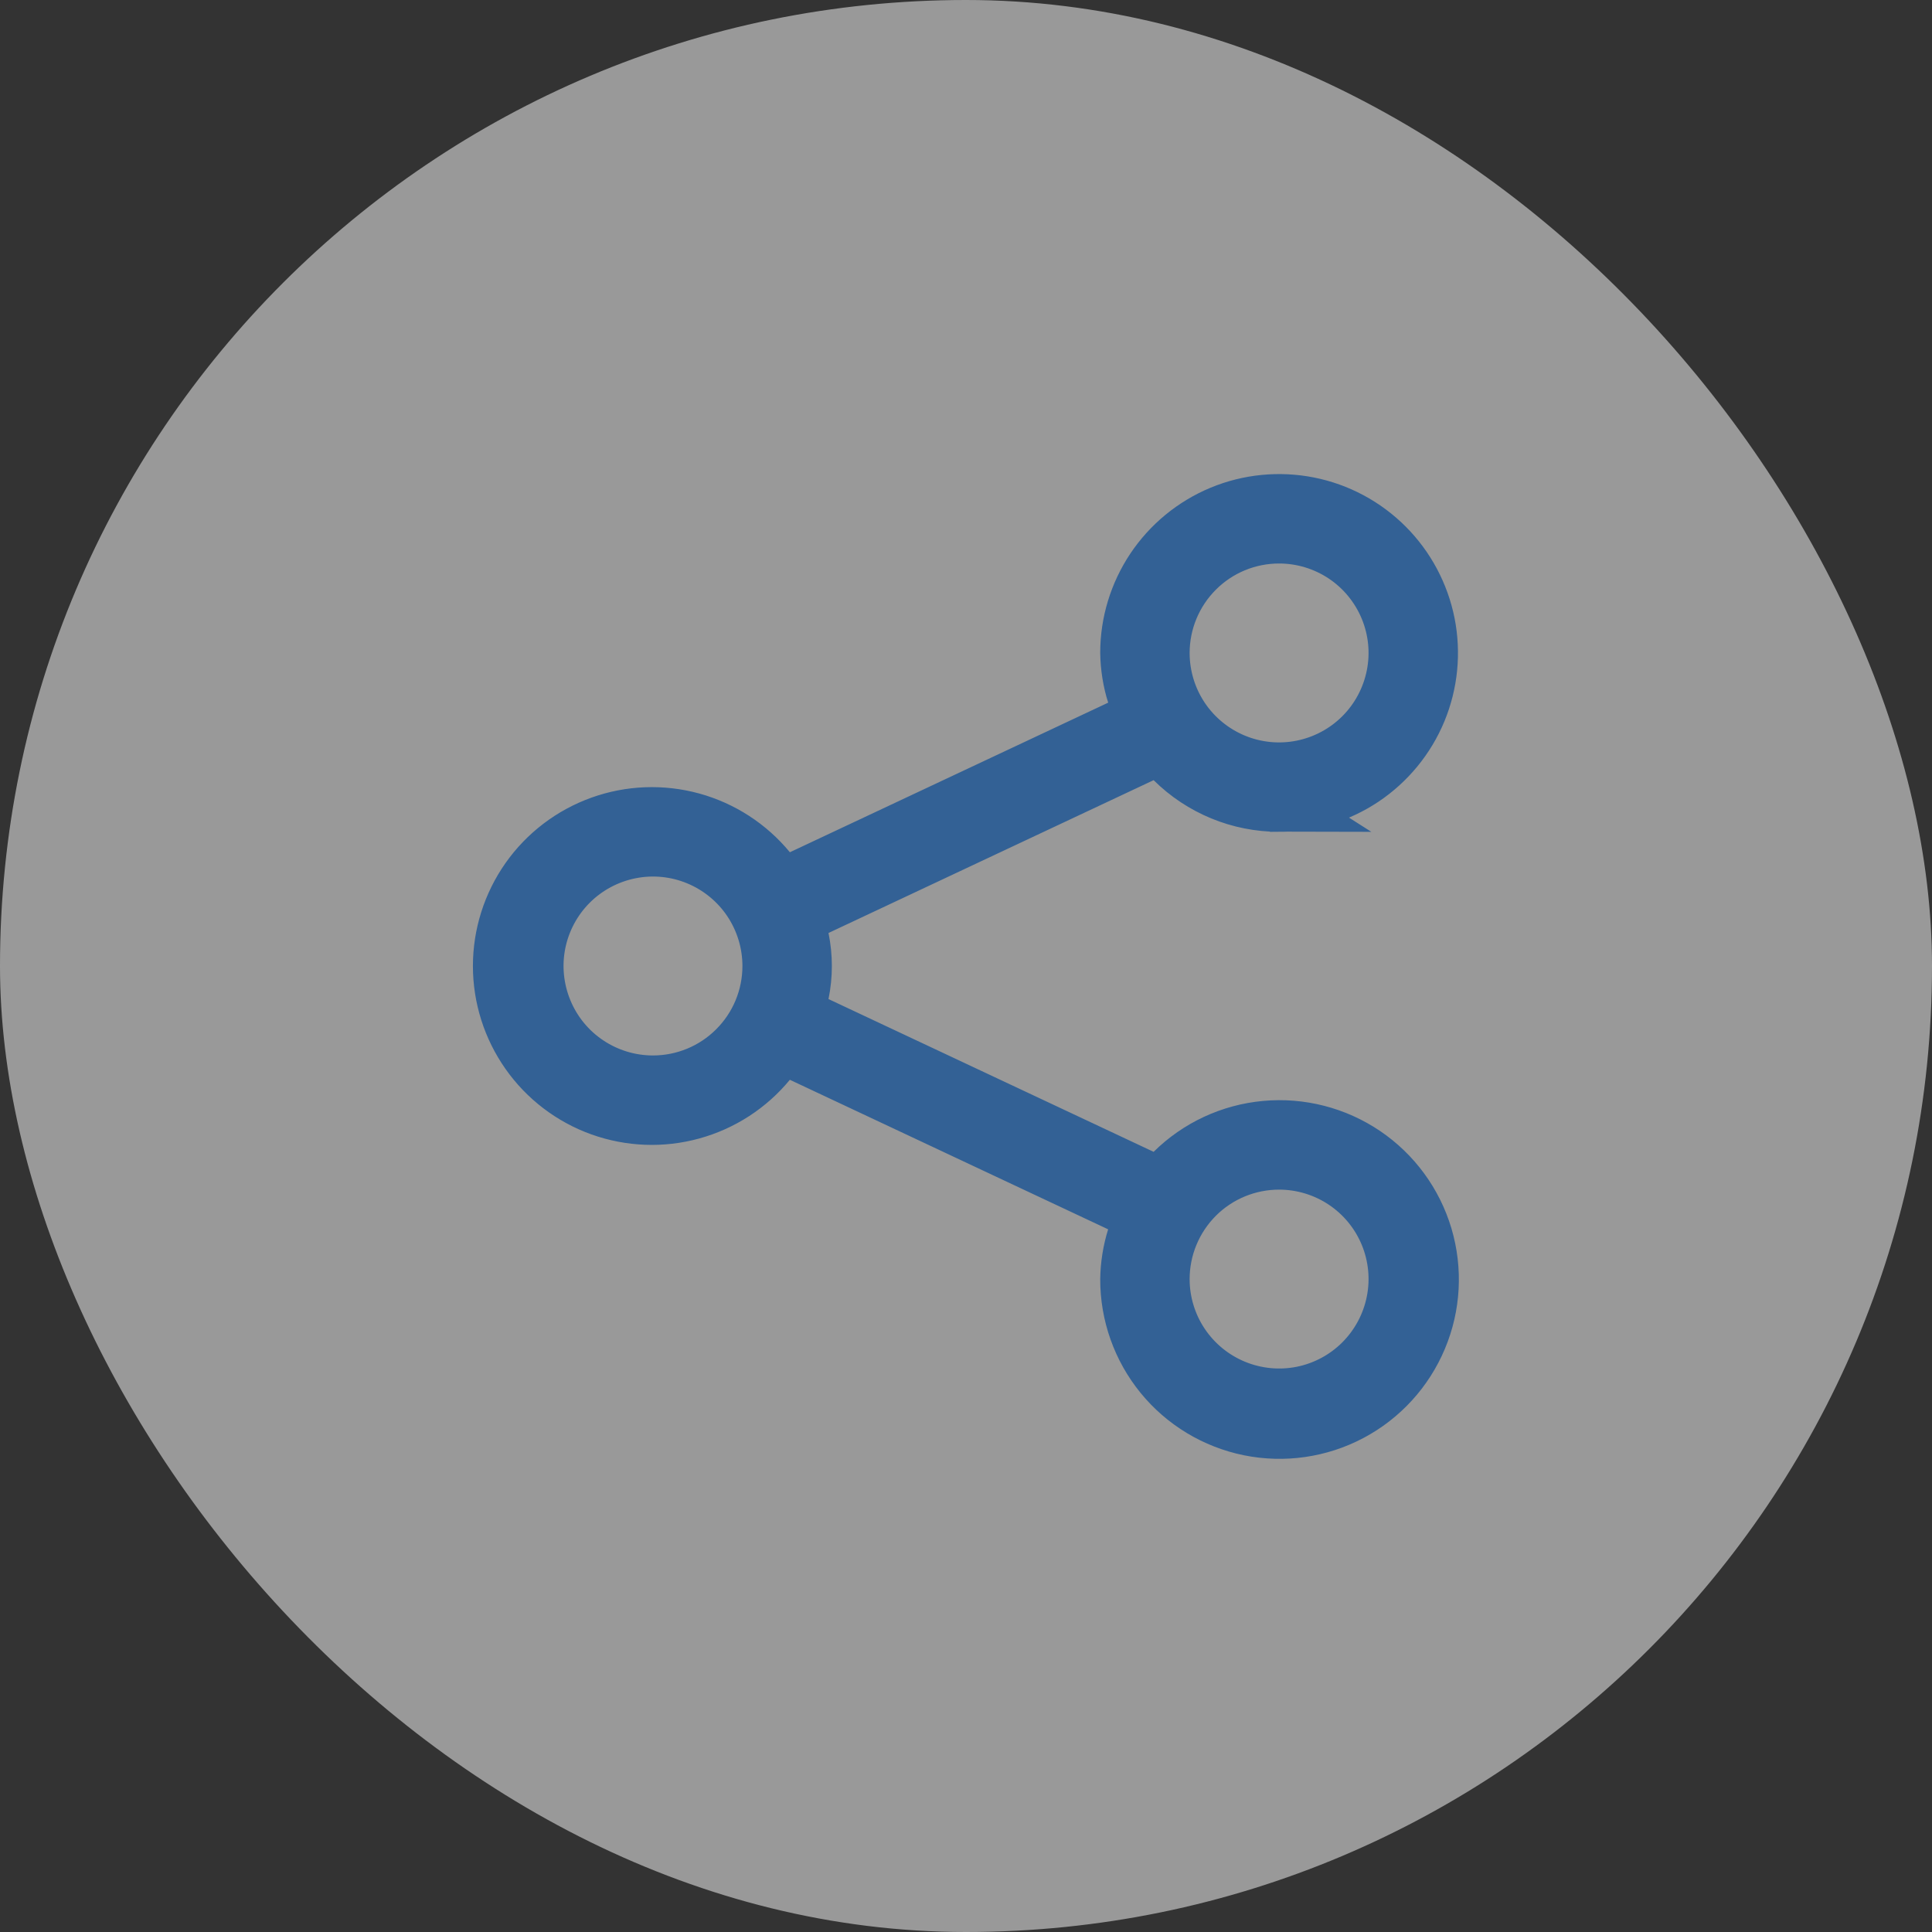
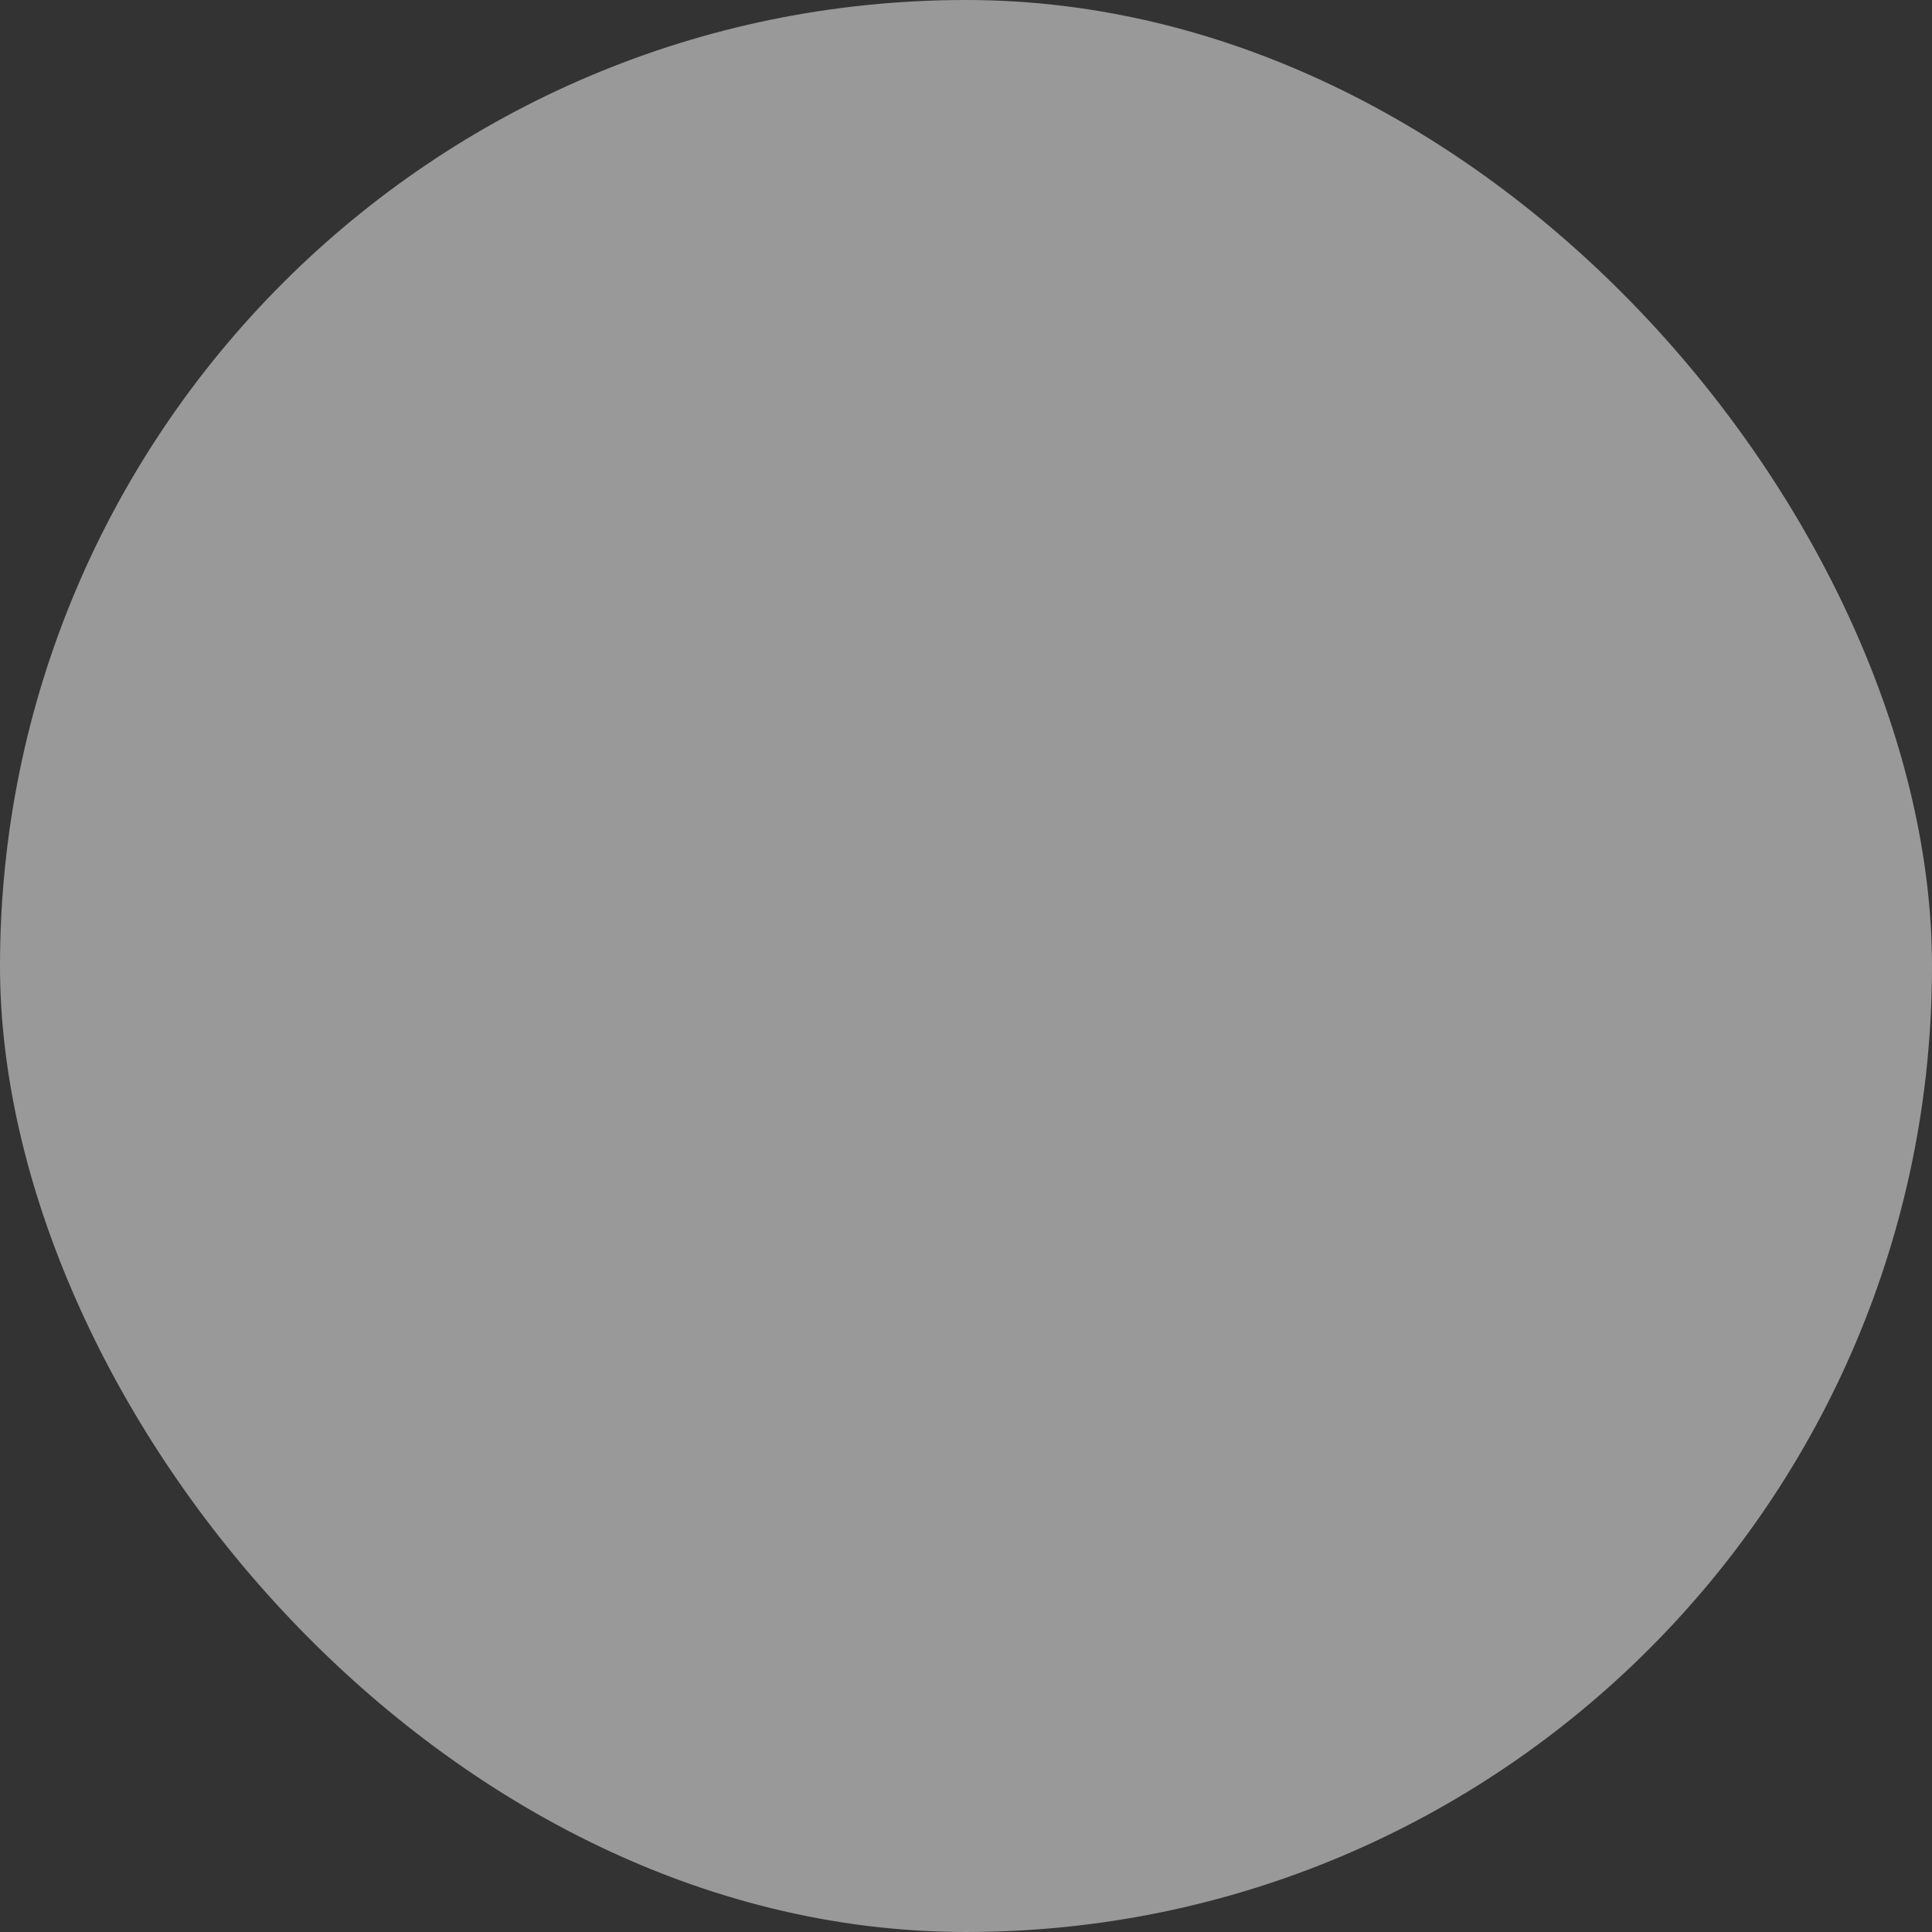
<svg xmlns="http://www.w3.org/2000/svg" width="36" height="36" viewBox="0 0 36 36" fill="none">
  <rect x="0" y="0" width="36" height="36" fill="#333333" stroke="none" />
  <rect width="36" height="36" rx="18" fill="white" fill-opacity="0.5" />
  <g clip-path="url(#clip0_9053_23800)">
-     <path d="M21.255 13.361L20.861 13.546L14.931 16.333L14.579 16.498L14.332 16.198C13.961 15.748 13.46 15.423 12.897 15.268C12.335 15.114 11.738 15.136 11.188 15.334C10.639 15.531 10.164 15.893 9.828 16.37C9.493 16.847 9.312 17.417 9.312 18C9.312 18.584 9.493 19.153 9.828 19.63C10.164 20.108 10.639 20.47 11.188 20.667C11.738 20.864 12.335 20.887 12.897 20.732C13.46 20.577 13.961 20.253 14.332 19.802L14.579 19.503L14.931 19.668L20.861 22.454L21.255 22.64L21.126 23.055C21.047 23.309 21.005 23.572 21.001 23.838C21 24.494 21.226 25.13 21.64 25.638C22.055 26.147 22.634 26.496 23.278 26.627C23.922 26.757 24.591 26.661 25.172 26.353C25.752 26.046 26.208 25.547 26.462 24.941C26.717 24.336 26.753 23.661 26.566 23.031C26.378 22.401 25.979 21.856 25.435 21.488C24.89 21.12 24.236 20.952 23.582 21.012C22.927 21.072 22.314 21.357 21.847 21.819L21.599 22.063L21.283 21.915L15.226 19.069L14.869 18.902L14.948 18.516C15.018 18.176 15.018 17.825 14.948 17.485L14.869 17.099L15.226 16.932L21.283 14.085L21.599 13.937L21.848 14.182C22.376 14.706 23.09 15 23.834 15L21.255 13.361ZM21.255 13.361L21.126 12.945M21.255 13.361L21.126 12.945M21.126 12.945C21.047 12.692 21.005 12.428 21.001 12.163C21.001 11.604 21.168 11.058 21.478 10.593C21.79 10.127 22.232 9.764 22.75 9.549C23.267 9.335 23.837 9.279 24.387 9.388C24.936 9.497 25.441 9.767 25.837 10.163C26.234 10.56 26.503 11.065 26.613 11.614C26.722 12.164 26.666 12.733 26.452 13.251C26.237 13.769 25.874 14.211 25.408 14.523C24.942 14.834 24.394 15 23.834 15L21.126 12.945ZM25.038 10.365C24.681 10.127 24.262 10 23.834 10C23.259 10 22.708 10.228 22.302 10.635C21.896 11.041 21.667 11.592 21.667 12.167C21.667 12.595 21.794 13.014 22.032 13.371C22.27 13.727 22.609 14.005 23.005 14.169C23.401 14.333 23.836 14.376 24.257 14.292C24.677 14.208 25.063 14.002 25.366 13.699C25.669 13.396 25.875 13.01 25.959 12.589C26.043 12.169 26 11.734 25.836 11.338C25.672 10.942 25.394 10.603 25.038 10.365ZM10.964 19.802C11.32 20.04 11.739 20.167 12.167 20.167C12.742 20.167 13.293 19.939 13.699 19.532C14.106 19.126 14.334 18.575 14.334 18C14.334 17.572 14.207 17.153 13.969 16.796C13.731 16.44 13.392 16.162 12.996 15.998C12.601 15.834 12.165 15.791 11.745 15.875C11.324 15.959 10.938 16.165 10.635 16.468C10.332 16.771 10.126 17.157 10.042 17.578C9.959 17.998 10.002 18.433 10.166 18.829C10.329 19.225 10.607 19.564 10.964 19.802ZM25.038 22.032C24.681 21.794 24.262 21.667 23.834 21.667C23.259 21.667 22.708 21.895 22.302 22.301C21.896 22.708 21.667 23.259 21.667 23.834C21.667 24.262 21.794 24.681 22.032 25.037C22.27 25.393 22.609 25.671 23.005 25.835C23.401 25.999 23.836 26.042 24.257 25.959C24.677 25.875 25.063 25.669 25.366 25.366C25.669 25.062 25.875 24.677 25.959 24.256C26.043 23.836 26 23.4 25.836 23.004C25.672 22.608 25.394 22.27 25.038 22.032Z" stroke="#336195" />
-   </g>
+     </g>
  <defs>
    <clipPath id="clip0_9053_23800">
-       <rect width="20" height="20" fill="white" transform="translate(8 8)" />
-     </clipPath>
+       </clipPath>
  </defs>
</svg>